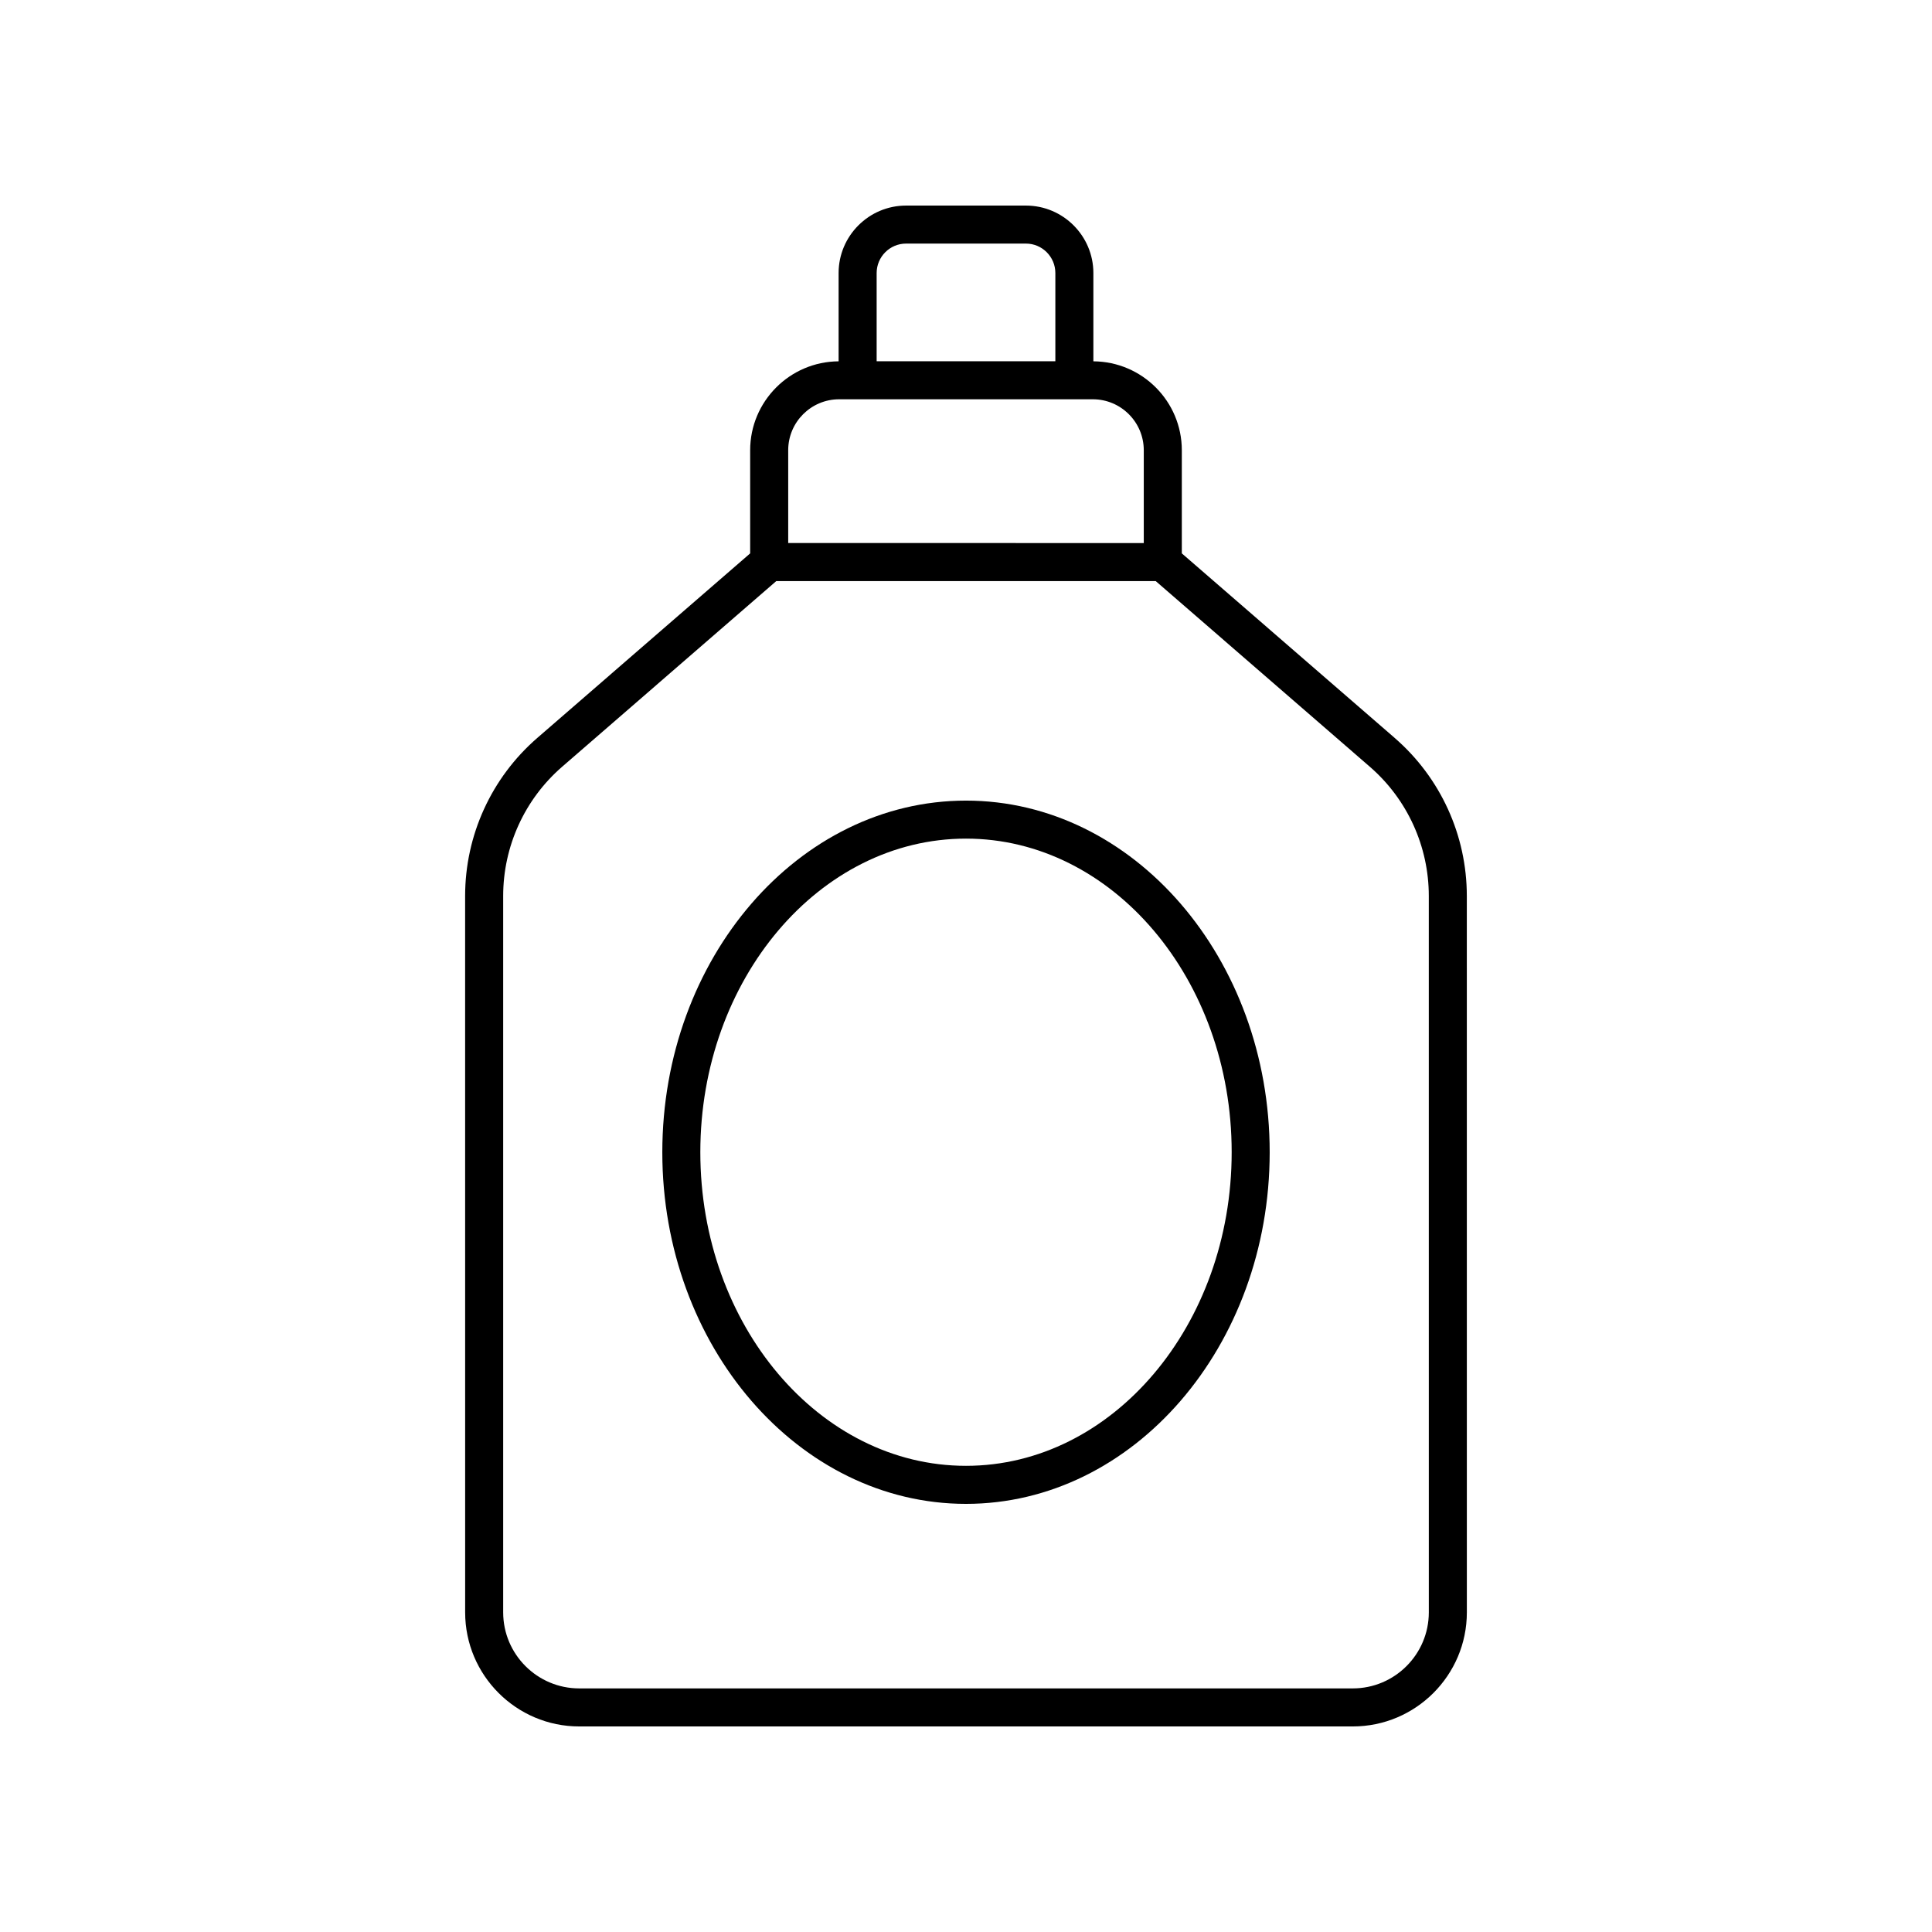
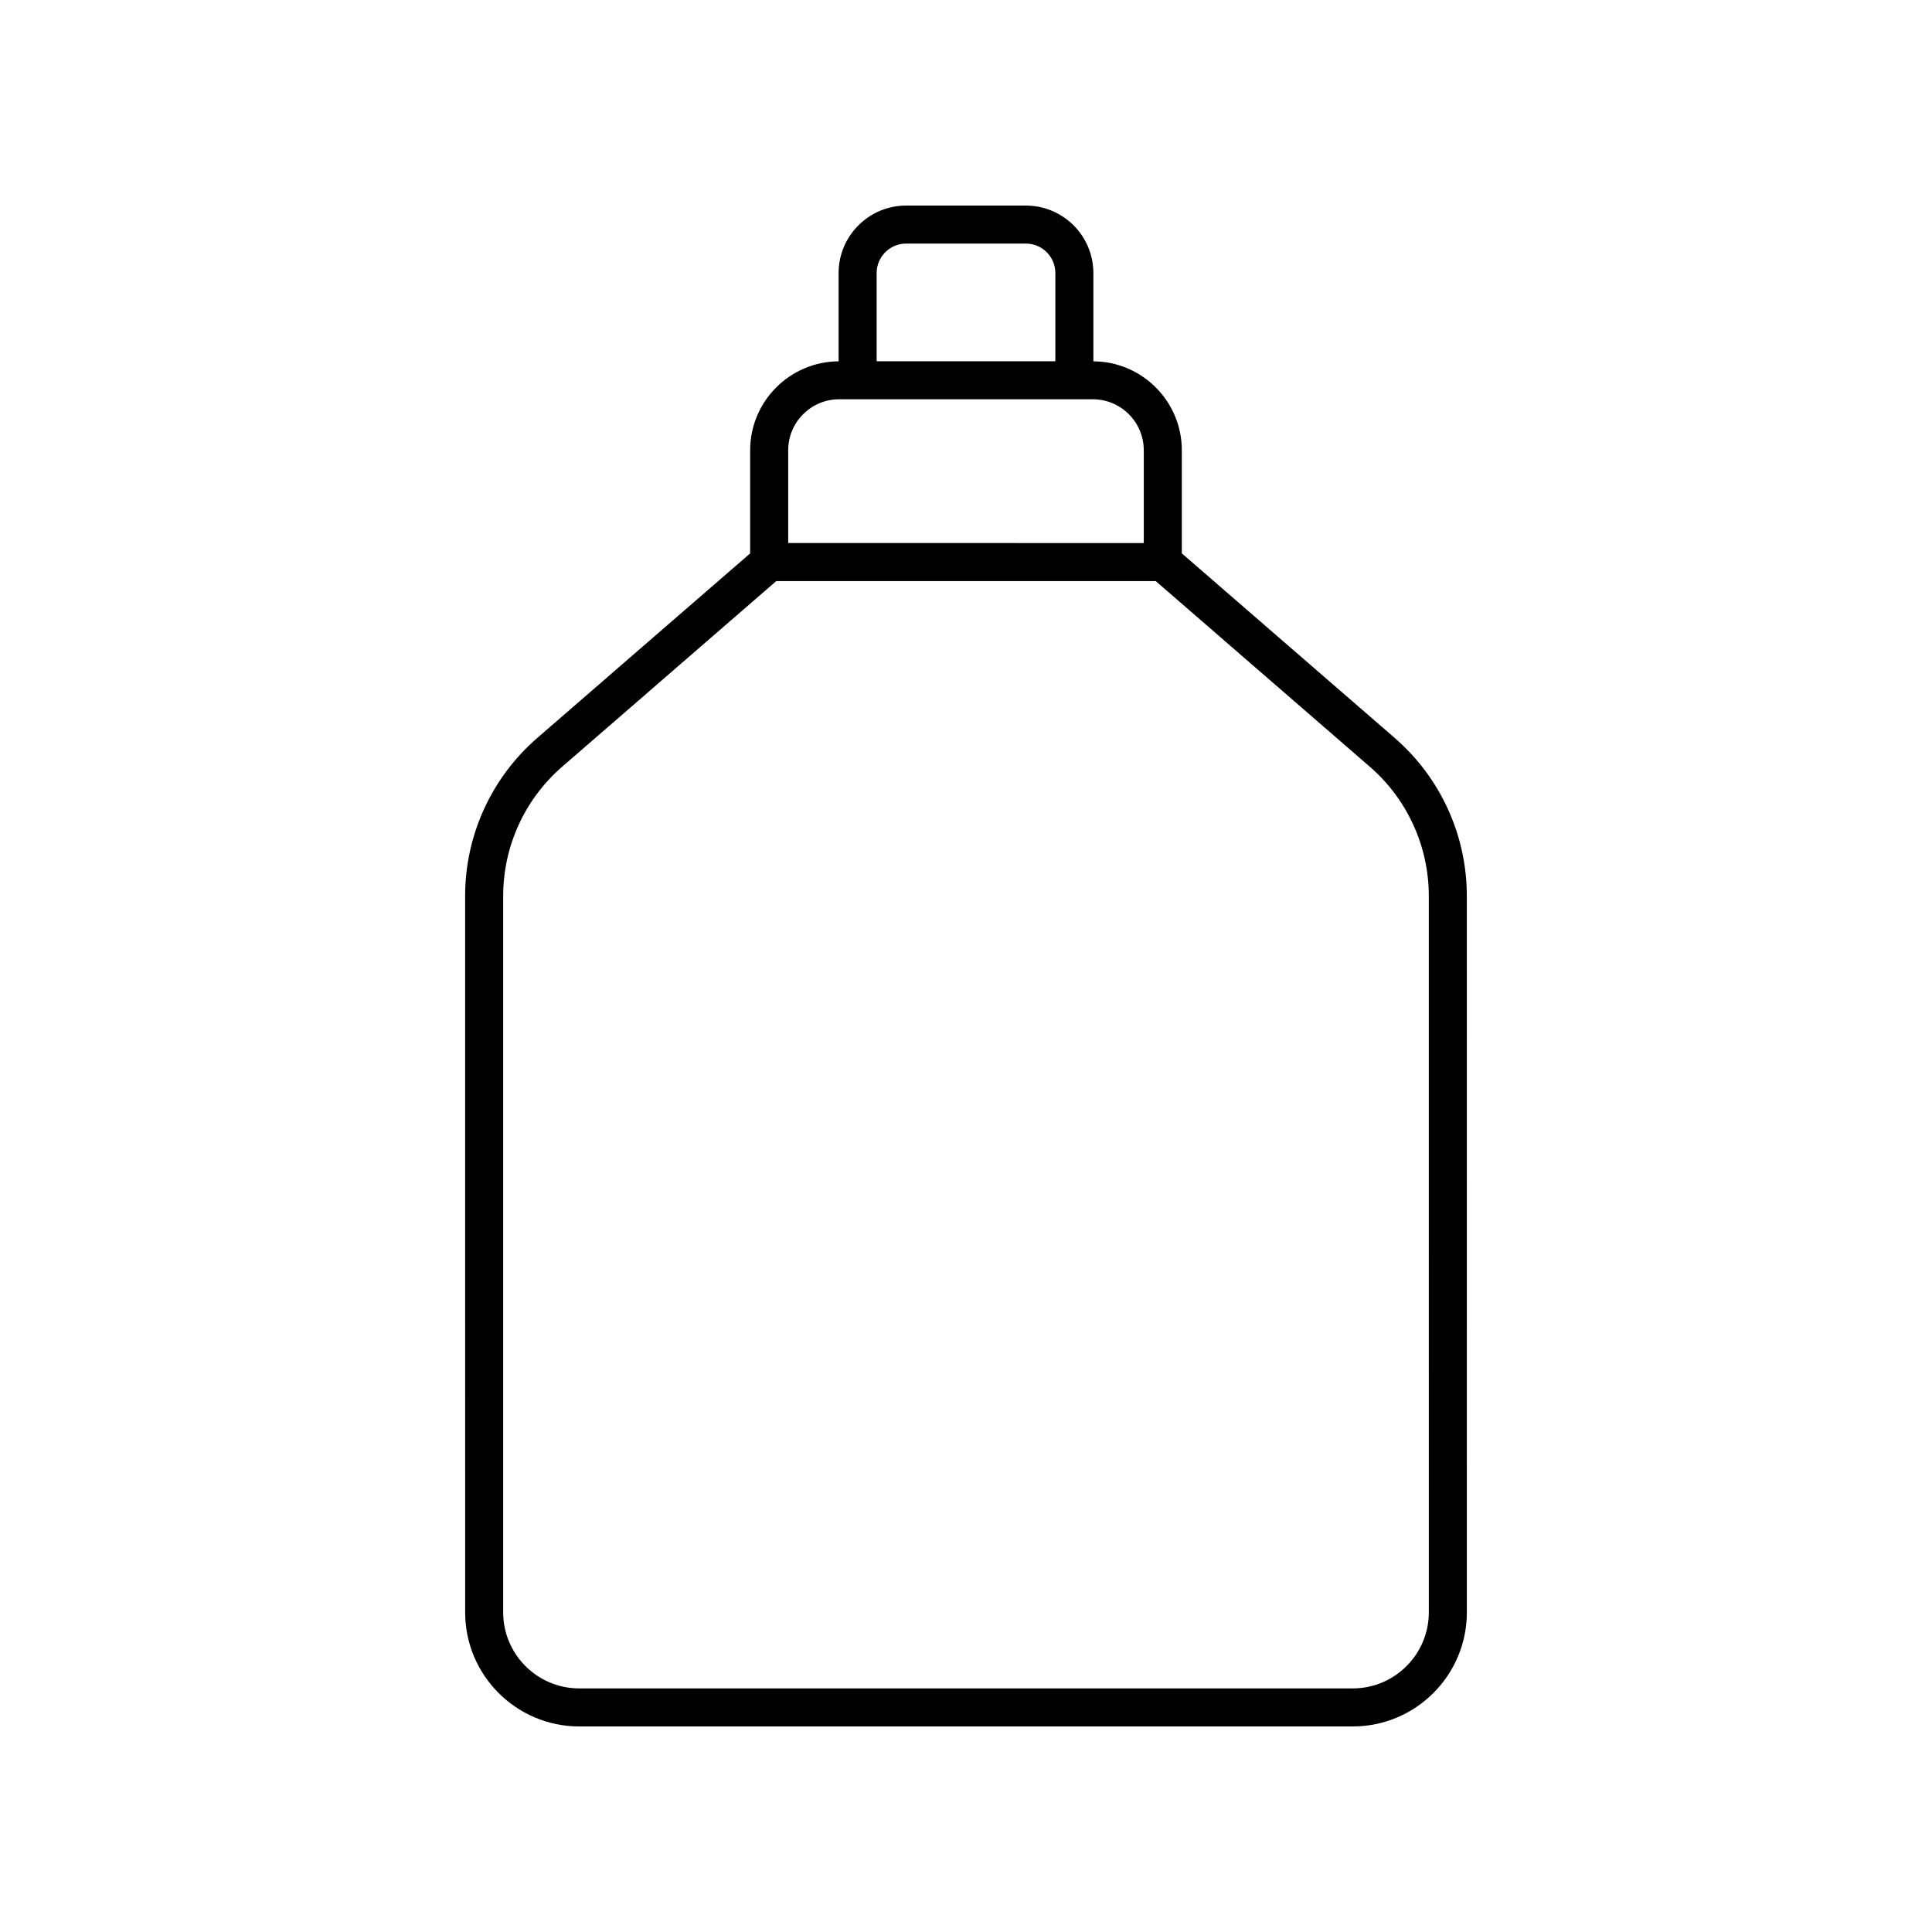
<svg xmlns="http://www.w3.org/2000/svg" fill="#000000" width="800px" height="800px" version="1.1" viewBox="144 144 512 512">
  <g>
    <path d="m513.62 339.57-56.426-48.918v-27.336c0-12.949-10.5-23.484-23.438-23.562v-23.391c0-9.859-8.02-17.883-17.883-17.883h-31.75c-9.859 0-17.883 8.023-17.883 17.883v23.391c-12.934 0.078-23.438 10.613-23.438 23.562v27.336l-56.426 48.918c-12.145 10.535-19.113 25.797-19.113 41.875l0.008 189.85c0 16.668 13.559 30.23 30.23 30.23h205c16.668 0 30.23-13.559 30.23-30.23l-0.008-189.85c0-16.078-6.965-31.34-19.109-41.875zm-137.3-123.21c0-4.305 3.5-7.809 7.805-7.809h31.75c4.305 0 7.805 3.504 7.805 7.809v23.375h-47.359zm-23.438 46.953c0-7.445 6.055-13.5 13.5-13.5h67.23c7.445 0 13.5 6.055 13.5 13.5v24.602l-94.23-0.004zm169.77 307.98c0 11.113-9.039 20.152-20.152 20.152h-205c-11.113 0-20.152-9.039-20.152-20.152v-189.85c0-13.156 5.699-25.645 15.637-34.258l56.738-49.195h100.55l56.738 49.195c9.938 8.613 15.637 21.102 15.637 34.258z" />
-     <path d="m400 356.17c-44.379 0-80.48 41.801-80.48 93.184-0.004 51.387 36.102 93.188 80.48 93.188s80.48-41.801 80.48-93.184c0-51.387-36.102-93.188-80.48-93.188zm0 176.29c-38.82 0-70.406-37.285-70.406-83.109s31.582-83.109 70.406-83.109c38.82 0 70.406 37.285 70.406 83.109-0.004 45.824-31.586 83.109-70.406 83.109z" />
  </g>
</svg>